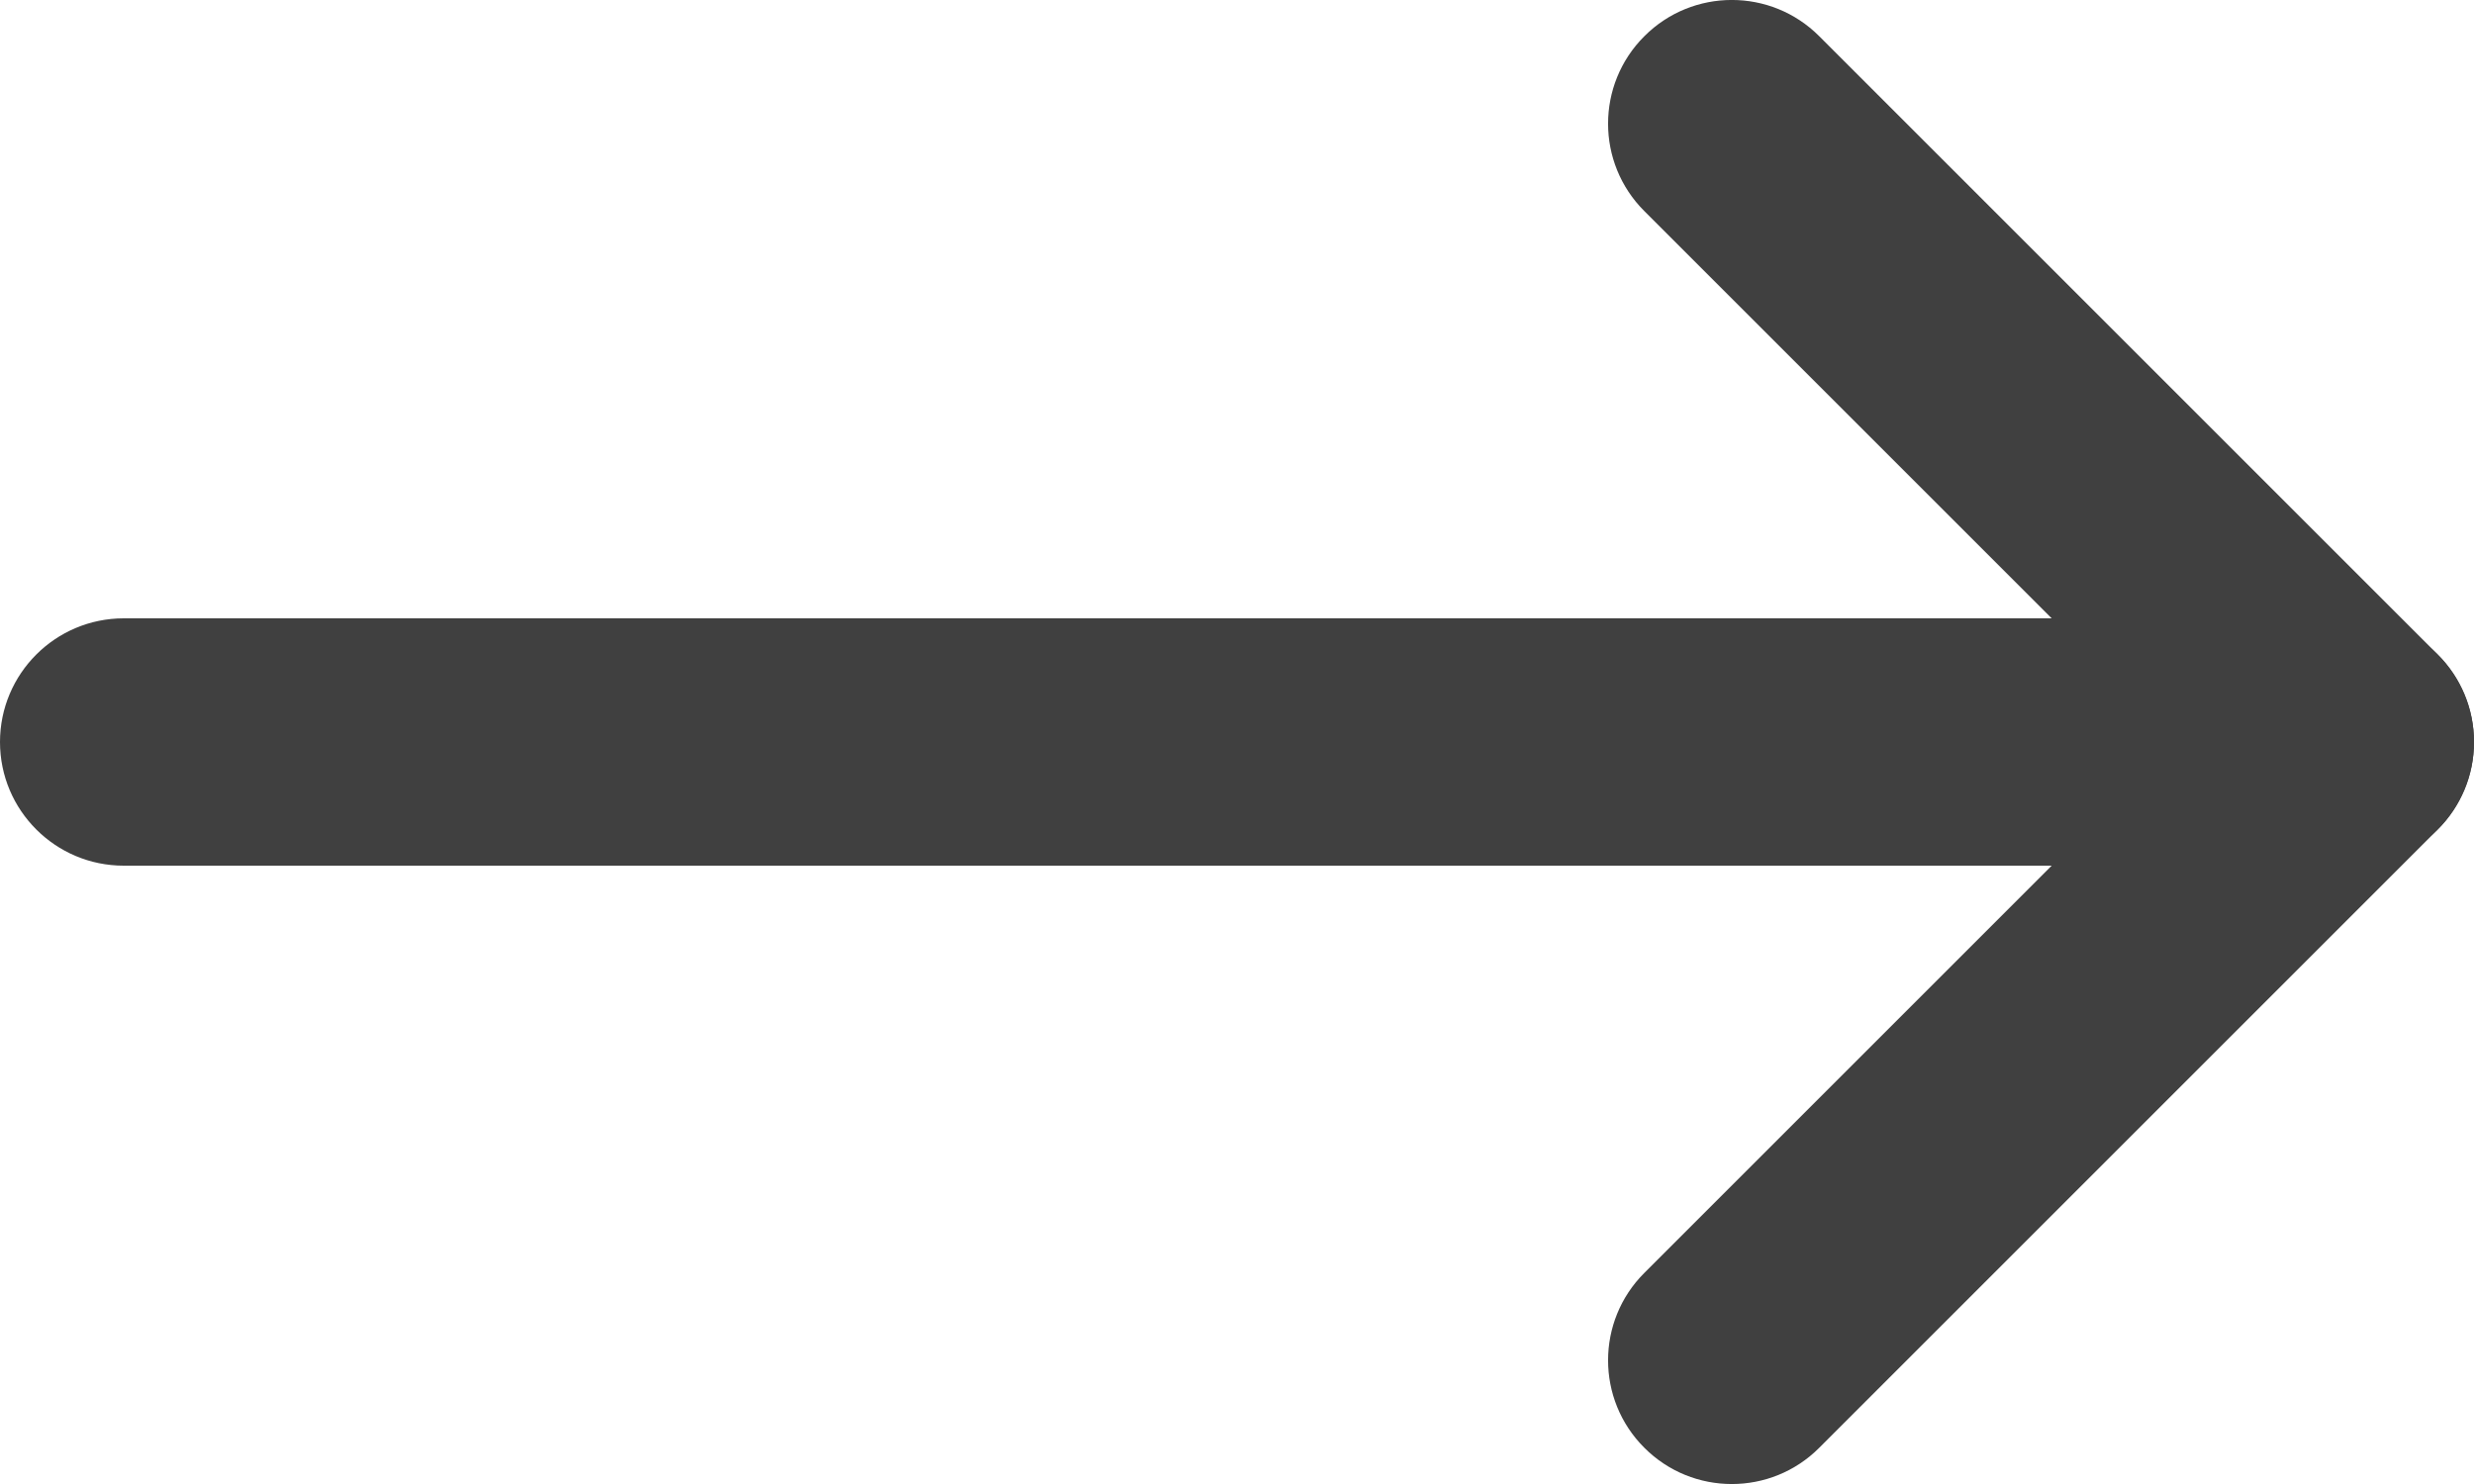
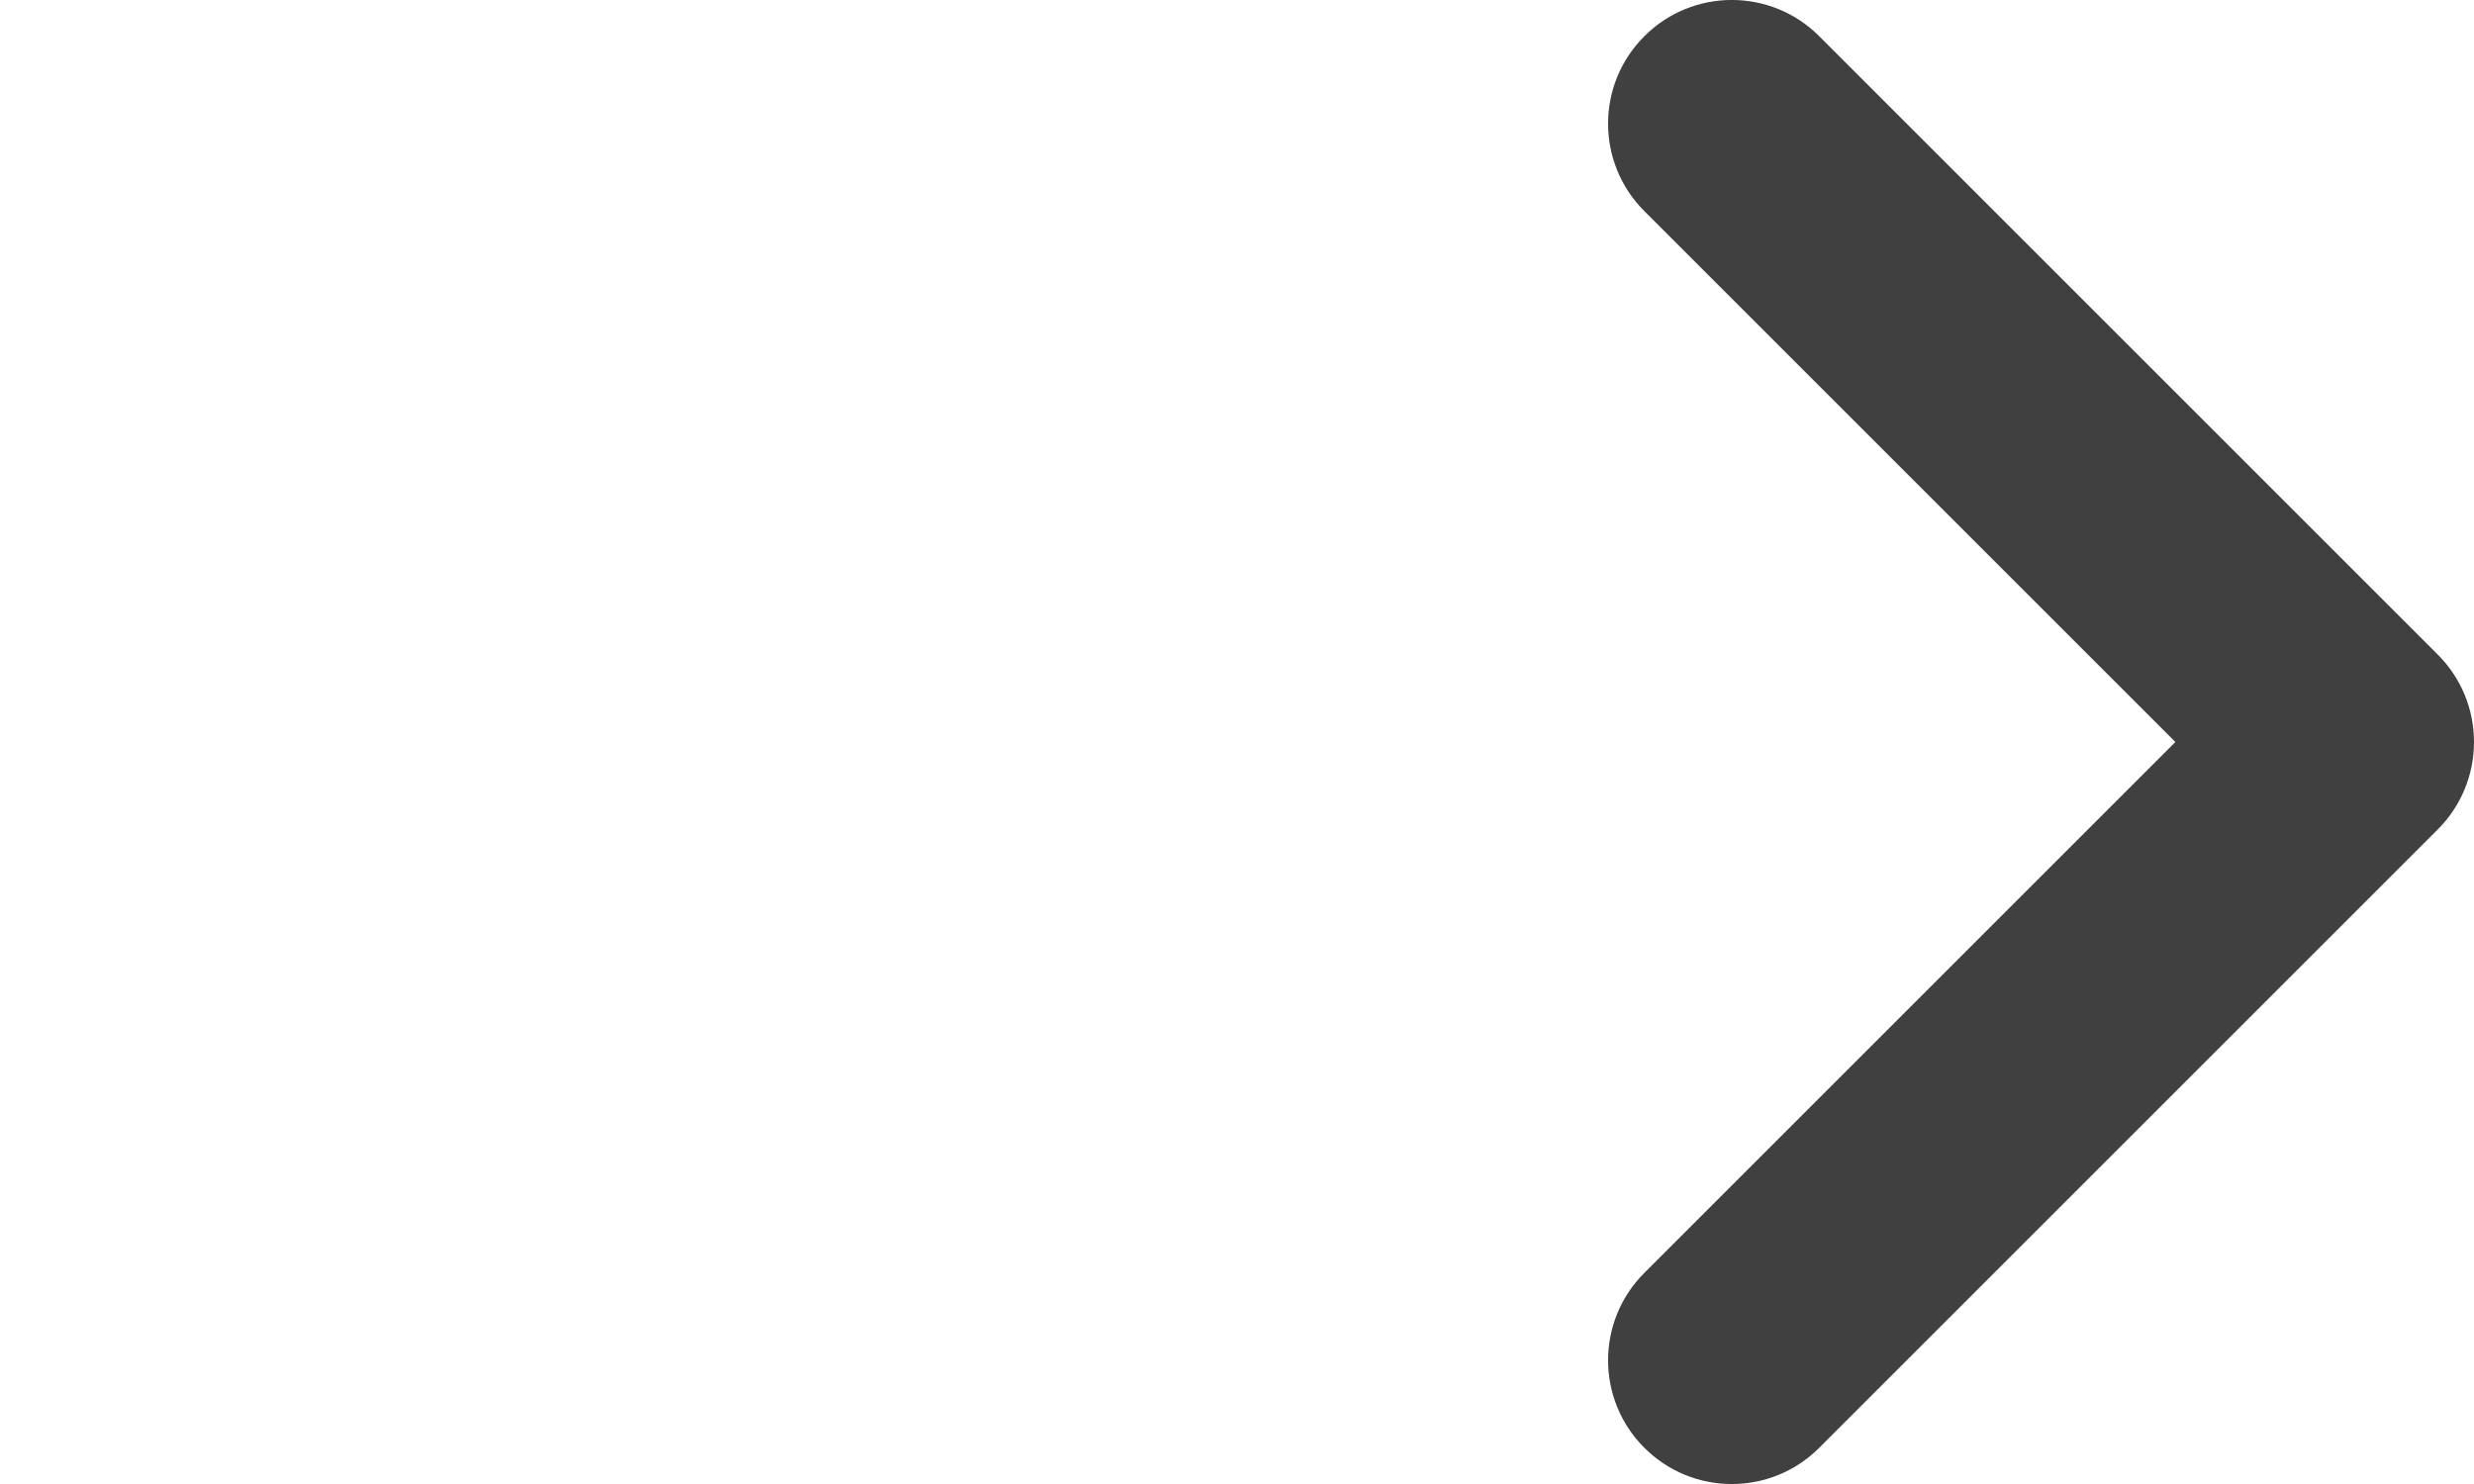
<svg xmlns="http://www.w3.org/2000/svg" width="20" height="12" viewBox="0 0 20 12" fill="none">
-   <path fill-rule="evenodd" clip-rule="evenodd" d="M0 6C0 5.448 0.448 5 1 5H19C19.552 5 20 5.448 20 6C20 6.552 19.552 7 19 7H1C0.448 7 0 6.552 0 6Z" fill="#404040" />
  <path fill-rule="evenodd" clip-rule="evenodd" d="M13.293 0.293C13.683 -0.098 14.317 -0.098 14.707 0.293L19.707 5.293C19.895 5.48 20 5.735 20 6C20 6.265 19.895 6.52 19.707 6.707L14.707 11.707C14.317 12.098 13.683 12.098 13.293 11.707C12.902 11.317 12.902 10.683 13.293 10.293L17.586 6L13.293 1.707C12.902 1.317 12.902 0.683 13.293 0.293Z" fill="#404040" />
</svg>